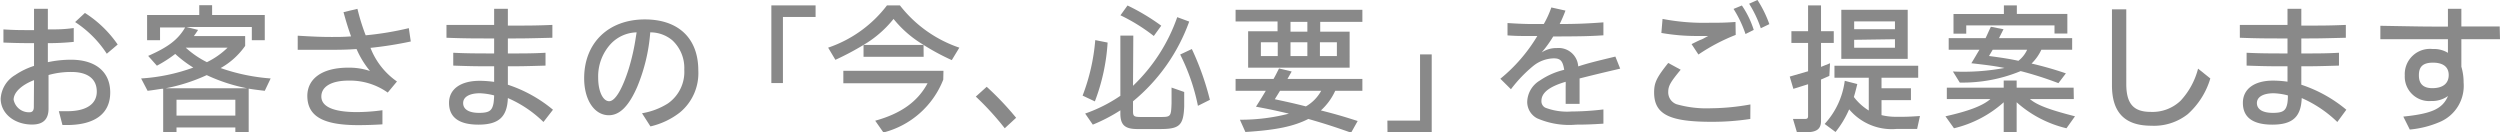
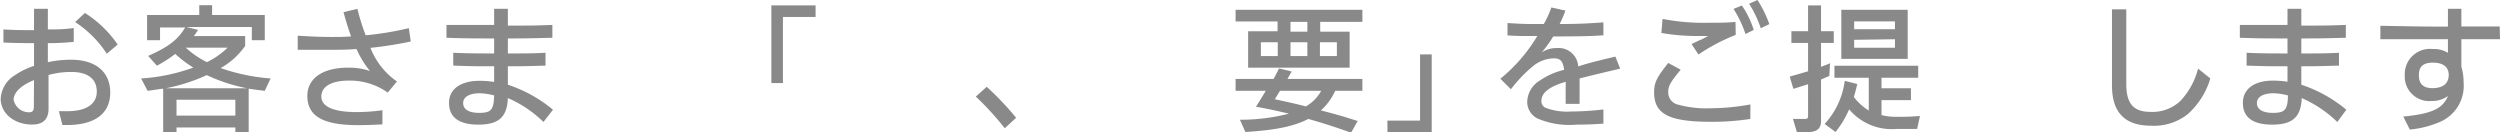
<svg xmlns="http://www.w3.org/2000/svg" viewBox="0 0 254.94 13.51">
  <defs>
    <style>.cls-1{fill:#898989;}</style>
  </defs>
  <g id="レイヤー_2" data-name="レイヤー 2">
    <g id="写真の上_光彩_" data-name="写真の上（光彩）">
      <path class="cls-1" d="M4.88,6.34a11.42,11.42,0,0,1,2.36-.25c2.5,0,4,1.23,4,3.34s-1.5,3.32-4.44,3.32H6.37L6,11.34c.43,0,.63,0,.87,0,1.9,0,3-.71,3-2s-.92-2-2.58-2a8.29,8.29,0,0,0-2.34.31v3.42c0,1.1-.55,1.63-1.68,1.63-1.81,0-3.2-1.13-3.2-2.64A3,3,0,0,1,1.55,7.65a7.45,7.45,0,0,1,1.92-.93V4.4C2,4.4,1.38,4.38.35,4.34V3c1,.06,1.55.07,2.33.07h.79V.9H4.88V3c.94,0,1.61,0,2.64-.14V4.27a25.5,25.5,0,0,1-2.64.13ZM3.47,8.17c-1.28.5-2.08,1.25-2.08,2A1.59,1.59,0,0,0,3,11.45c.31,0,.45-.18.45-.54Zm7.42-2.69A11,11,0,0,0,7.66,2.25l1-.93A11.59,11.59,0,0,1,12,4.54Z" />
      <path class="cls-1" d="M14.39,8a18.79,18.79,0,0,0,5.32-1.11,12.08,12.08,0,0,1-1.84-1.39A13.15,13.15,0,0,1,16,6.7l-.89-1c2.07-.91,3.05-1.67,3.77-2.9H16.32V4.1H15V1.53h5.32v-1h1.31v1H27V4.1H25.68V2.75H19l1.2.3c-.19.29-.22.34-.43.63H25v1A7.57,7.57,0,0,1,22.5,6.94,19.77,19.77,0,0,0,27.6,8L27,9.26c-.87-.1-1.15-.14-1.64-.22v4.44H24V13H18v.52H16.64V9.05c-.26,0-.73.11-1.59.21Zm10.8,1a17.58,17.58,0,0,1-4.11-1.34A18,18,0,0,1,16.9,9ZM18,10.17v1.62H24V10.17Zm.94-5.31A9.42,9.42,0,0,0,21.1,6.34a8.08,8.08,0,0,0,2.11-1.48Z" />
      <path class="cls-1" d="M41.89,4.23a38.84,38.84,0,0,1-4.11.65,7.47,7.47,0,0,0,2.7,3.43l-.94,1.13a6.65,6.65,0,0,0-4-1.22c-1.74,0-2.77.61-2.77,1.62s1.17,1.59,3.63,1.59a19.29,19.29,0,0,0,2.6-.19v1.44c-.82.05-1.58.08-2.48.08-3.59,0-5.18-.91-5.18-3C31.36,8,32.88,6.9,35.5,6.9a6.73,6.73,0,0,1,2.23.34A9.35,9.35,0,0,1,36.36,5c-1,.07-1.73.08-2.94.08-1,0-1.63,0-3.06,0V3.64c1.65.1,2.47.13,3.44.13.71,0,1.24,0,2-.06-.29-.81-.49-1.45-.77-2.47L36.45.9a21.41,21.41,0,0,0,.84,2.7,31.49,31.49,0,0,0,4.4-.73Z" />
      <path class="cls-1" d="M55.42,12.44A12,12,0,0,0,51.79,10c-.07,1.93-.94,2.71-3,2.71s-3-.8-3-2.22S47,8.24,48.91,8.24a10.83,10.83,0,0,1,1.48.11V6.76c-1.55,0-2.25,0-4.17-.07V5.38c1.26.06,2.17.07,4.17.07V3.92c-2.07,0-3,0-4.86-.07V2.54l2.09,0,2.77,0V.9h1.4V2.61c2.13,0,2.9,0,4.54-.07V3.85c-2.81.07-2.85.07-4.54.07V5.45c1.71,0,2.56,0,3.84-.07V6.69c-2,.06-2.56.07-3.84.07V8.64a14,14,0,0,1,4.6,2.55ZM48.94,9.51c-1.08,0-1.71.38-1.71,1s.55,1,1.63,1,1.33-.26,1.47-1a6.87,6.87,0,0,0,.06-.78A6.67,6.67,0,0,0,48.94,9.51Z" />
-       <path class="cls-1" d="M65.47,11.55a7.17,7.17,0,0,0,2.64-1A3.92,3.92,0,0,0,69.78,7.1a3.84,3.84,0,0,0-1.23-3,3.48,3.48,0,0,0-2.24-.8A18,18,0,0,1,65,8.81c-.86,2-1.8,2.94-2.91,2.94-1.48,0-2.52-1.56-2.52-3.77,0-3.61,2.48-6,6.19-6,3.43,0,5.45,1.93,5.45,5.2a5.19,5.19,0,0,1-1.88,4.29,7.67,7.67,0,0,1-3,1.42ZM64.92,3.3a3.74,3.74,0,0,0-2.64,1.18A4.89,4.89,0,0,0,61,7.94c0,1.36.48,2.38,1.12,2.38S63.49,9,64.12,7a21.93,21.93,0,0,0,.72-3.21Z" />
      <path class="cls-1" d="M83.17,1.73H79.84V8.47H78.66V.55h4.51Z" />
-       <path class="cls-1" d="M94.19,5.79H88.06V4.58A27.42,27.42,0,0,1,85.19,6.1l-.74-1.24a12.64,12.64,0,0,0,6-4.31h1.32a12.92,12.92,0,0,0,6.06,4.31l-.77,1.27a23,23,0,0,1-2.88-1.55Zm2,2.33a8.93,8.93,0,0,1-6.1,5.39l-.84-1.2c2.63-.73,4.33-1.94,5.34-3.82H86V7.22H96.21Zm-2-3.54a11.27,11.27,0,0,1-3.07-2.65,11.07,11.07,0,0,1-3.06,2.65Z" />
      <path class="cls-1" d="M102.46,13.08a28.87,28.87,0,0,0-2.95-3.23l1.11-1a30,30,0,0,1,3,3.16Z" />
-       <path class="cls-1" d="M110.4,9.75a20.33,20.33,0,0,0,1.29-5.66l1.26.25a20.23,20.23,0,0,1-1.3,6Zm5.14-1a17.74,17.74,0,0,0,4.51-7l1.22.45a18.72,18.72,0,0,1-5.73,8.13v1c0,.53.1.6.83.6h1.87c1.15,0,1.18,0,1.23-1.4l0-1.6,1.29.45,0,1.49c-.08,1.93-.48,2.3-2.51,2.29H116c-1.27,0-1.74-.4-1.75-1.56v-.35a17,17,0,0,1-2.81,1.46l-.78-1.13a15.26,15.26,0,0,0,3.59-1.81V3.63h1.32Zm2.12-5.08a18.49,18.49,0,0,0-3.4-2.11l.72-1a21.83,21.83,0,0,1,3.44,2.06ZM121.54,5a28.08,28.08,0,0,1,1.84,5.18l-1.22.61a20.49,20.49,0,0,0-1.81-5.23Z" />
      <path class="cls-1" d="M127.28,6.9V3.19h3v-1H126V1h12.93V2.23h-4.3v1h3V6.9Zm-.84,5.31a19.79,19.79,0,0,0,5-.62c-1.29-.3-1.95-.45-3.36-.71.52-.82.58-.92,1-1.62H126V8.05h3.87c.24-.42.28-.52.56-1.07l1.29.31-.43.76h7.64V9.26h-2.77a6.11,6.11,0,0,1-1.46,2c1.49.38,2.22.59,3.75,1.08l-.67,1.19c-1.81-.64-2.73-.93-4.36-1.4-1.5.76-3.26,1.13-6.42,1.33Zm2.14-7.9V5.72h1.72V4.31ZM130,10.12c1.35.29,2.08.45,3.17.73a4.11,4.11,0,0,0,1.56-1.59h-4.2Zm1.6-7.89v1h1.72v-1Zm0,2.08V5.72h1.72V4.31Zm3,0V5.72h1.73V4.31Z" />
      <path class="cls-1" d="M141.48,12.3h3.33V5.55H146v7.93h-4.51Z" />
      <path class="cls-1" d="M165.22,7c-1.89.44-2.79.66-4.14,1,0,1.18,0,1.72,0,2.24v.35h-1.42c0-1.46,0-1.46,0-1.75a4.9,4.9,0,0,0,0-.5c-1.67.49-2.47,1.12-2.47,1.94a.73.73,0,0,0,.39.7,6.23,6.23,0,0,0,2.67.39,28.27,28.27,0,0,0,3.26-.21v1.45c-1.05.07-1.82.1-2.77.1a8.17,8.17,0,0,1-4-.65,1.89,1.89,0,0,1-1-1.71,2.62,2.62,0,0,1,1.29-2.14,7.4,7.4,0,0,1,2.48-1.09c-.14-.9-.38-1.17-1.06-1.17a3.45,3.45,0,0,0-2.09.77,13.94,13.94,0,0,0-2.28,2.38l-1.08-1.07a16.58,16.58,0,0,0,3.77-4.36l-1.16,0c-.59,0-1,0-1.88-.06V2.35c1.1.07,1.81.1,2.61.1.4,0,.64,0,1.09,0A9.71,9.71,0,0,0,158.2.76l1.44.32a14,14,0,0,1-.59,1.37c1.68,0,2.86-.05,4.46-.17V3.6c-1.45.1-2.49.11-5.12.12a11.69,11.69,0,0,1-1.18,1.63,2.74,2.74,0,0,1,1.56-.45,2,2,0,0,1,2.17,1.87c1-.32,1.54-.46,3.79-1Z" />
      <path class="cls-1" d="M178.49,12.13a25.32,25.32,0,0,1-4,.29c-4.29,0-5.81-.78-5.81-3,0-1,.27-1.53,1.44-3l1.27.69c-1,1.21-1.27,1.63-1.27,2.25a1.29,1.29,0,0,0,.85,1.27,11.18,11.18,0,0,0,3.53.41,23.21,23.21,0,0,0,4-.39ZM177,3.56a19.21,19.21,0,0,0-3.8,2l-.7-1.06c.7-.35.79-.39,1-.47s.35-.19.7-.36l-1.21,0a20.68,20.68,0,0,1-3.57-.31l.12-1.43a22.42,22.42,0,0,0,4.83.39c.94,0,1.56,0,2.61-.08Zm1-.09A11.84,11.84,0,0,0,176.78.91l.85-.35a9.36,9.36,0,0,1,1.21,2.49Zm1.56-.59a11.89,11.89,0,0,0-1.19-2.5l.85-.38a11.73,11.73,0,0,1,1.21,2.46Z" />
      <path class="cls-1" d="M185.7,6.82l.92-.37-.07,1.29-.85.37v4.24c0,.78-.43,1.13-1.46,1.13h-1l-.4-1.35.71,0,.5,0c.25,0,.33-.07.33-.3V8.59l-1.5.47-.37-1.25,1.62-.47.25-.07V4.38h-1.7V3.18h1.7V.55h1.32V3.18H187v1.2H185.7Zm3.7,1.75c-.18.75-.27,1.06-.35,1.32a5.59,5.59,0,0,0,1.52,1.38V7.93h-3.5V6.7h8.54V7.93h-3.74V9h3v1.21h-3v1.53a6.17,6.17,0,0,0,1.48.17h.52c.39,0,.79,0,1.92-.08l-.29,1.32c-.72,0-1,0-1.41,0h-.7a5.67,5.67,0,0,1-4.82-2,10.21,10.21,0,0,1-1.39,2.31l-1.11-.82a8,8,0,0,0,2.05-4.4ZM187.77,6V1h6.77V6Zm1.31-3.82v.8h4.16v-.8Zm0,1.88v.81h4.16V4Z" />
-       <path class="cls-1" d="M211.48,10.1H207c.72.61,1.91,1.07,4.6,1.76l-.87,1.22a11.67,11.67,0,0,1-5.08-2.65v3.05h-1.32V10.43a11.63,11.63,0,0,1-5.07,2.65l-.87-1.22c2.37-.53,3.79-1.07,4.59-1.76h-4.45V8.94h5.8V8.21h1.32v.73h5.81ZM199.15,7.29a22.72,22.72,0,0,0,5.26-.36c-.9-.18-1.6-.28-3.38-.48.45-.73.59-1,.83-1.38h-3.14V3.89h3.76c.21-.43.25-.55.54-1.16l1.29.25-.32.63-.14.28h7.46V5.07h-3.14a4.75,4.75,0,0,1-1,1.41,35.49,35.49,0,0,1,3.5,1l-.76,1a35.82,35.82,0,0,0-3.85-1.23,15.51,15.51,0,0,1-6.21,1.17Zm1.36-4.7v.84h-1.3v-2h5.14V.55h1.32v.87h5.15v2h-1.31V2.59Zm2.7,2.48-.38.64c1.35.18,2.08.29,3,.49a3,3,0,0,0,.89-1.13Z" />
      <path class="cls-1" d="M225.4,8a7.9,7.9,0,0,1-2.3,3.64,5.56,5.56,0,0,1-3.73,1.18c-2.67,0-4-1.33-4-4.11l0-7.76h1.46V8.56c0,2,.72,2.85,2.49,2.85a4.15,4.15,0,0,0,3.05-1.14A7.57,7.57,0,0,0,224.15,7Z" />
      <path class="cls-1" d="M238.35,12.44A12.29,12.29,0,0,0,234.72,10c-.07,1.93-.94,2.71-3,2.71s-3-.8-3-2.22,1.17-2.27,3.08-2.27a10.71,10.71,0,0,1,1.47.11V6.76c-1.54,0-2.24,0-4.17-.07V5.38c1.27.06,2.18.07,4.17.07V3.92c-2.06,0-3,0-4.86-.07V2.54l2.1,0,2.76,0V.9h1.41V2.61c2.12,0,2.89,0,4.54-.07V3.85c-2.81.07-2.85.07-4.54.07V5.45c1.7,0,2.56,0,3.84-.07V6.69c-2,.06-2.56.07-3.84.07V8.64a14,14,0,0,1,4.59,2.55Zm-6.48-2.93c-1.09,0-1.72.38-1.72,1s.55,1,1.63,1,1.34-.26,1.48-1a4.89,4.89,0,0,0,.05-.78A6.59,6.59,0,0,0,231.87,9.51Z" />
      <path class="cls-1" d="M254.94,4C253.83,4,253,4,251,4V6.8a5.66,5.66,0,0,1,.23,1.62,4,4,0,0,1-2.39,4,10,10,0,0,1-3.1.79l-.66-1.32c2.93-.3,4-.8,4.56-2.1a2.8,2.8,0,0,1-1.73.51,2.49,2.49,0,0,1-2.68-2.61A2.57,2.57,0,0,1,248.08,5a2.69,2.69,0,0,1,1.55.39V4h-2.48l-1.8,0-2.61,0V2.63c4.48.08,4.48.08,5.76.08h1.13V.9H251V2.7h.16l.85,0,2.39,0,.51,0Zm-8.27,3.7c0,.85.45,1.29,1.37,1.29,1.08,0,1.67-.48,1.67-1.34s-.62-1.26-1.6-1.26S246.67,6.76,246.67,7.65Z" />
    </g>
  </g>
</svg>